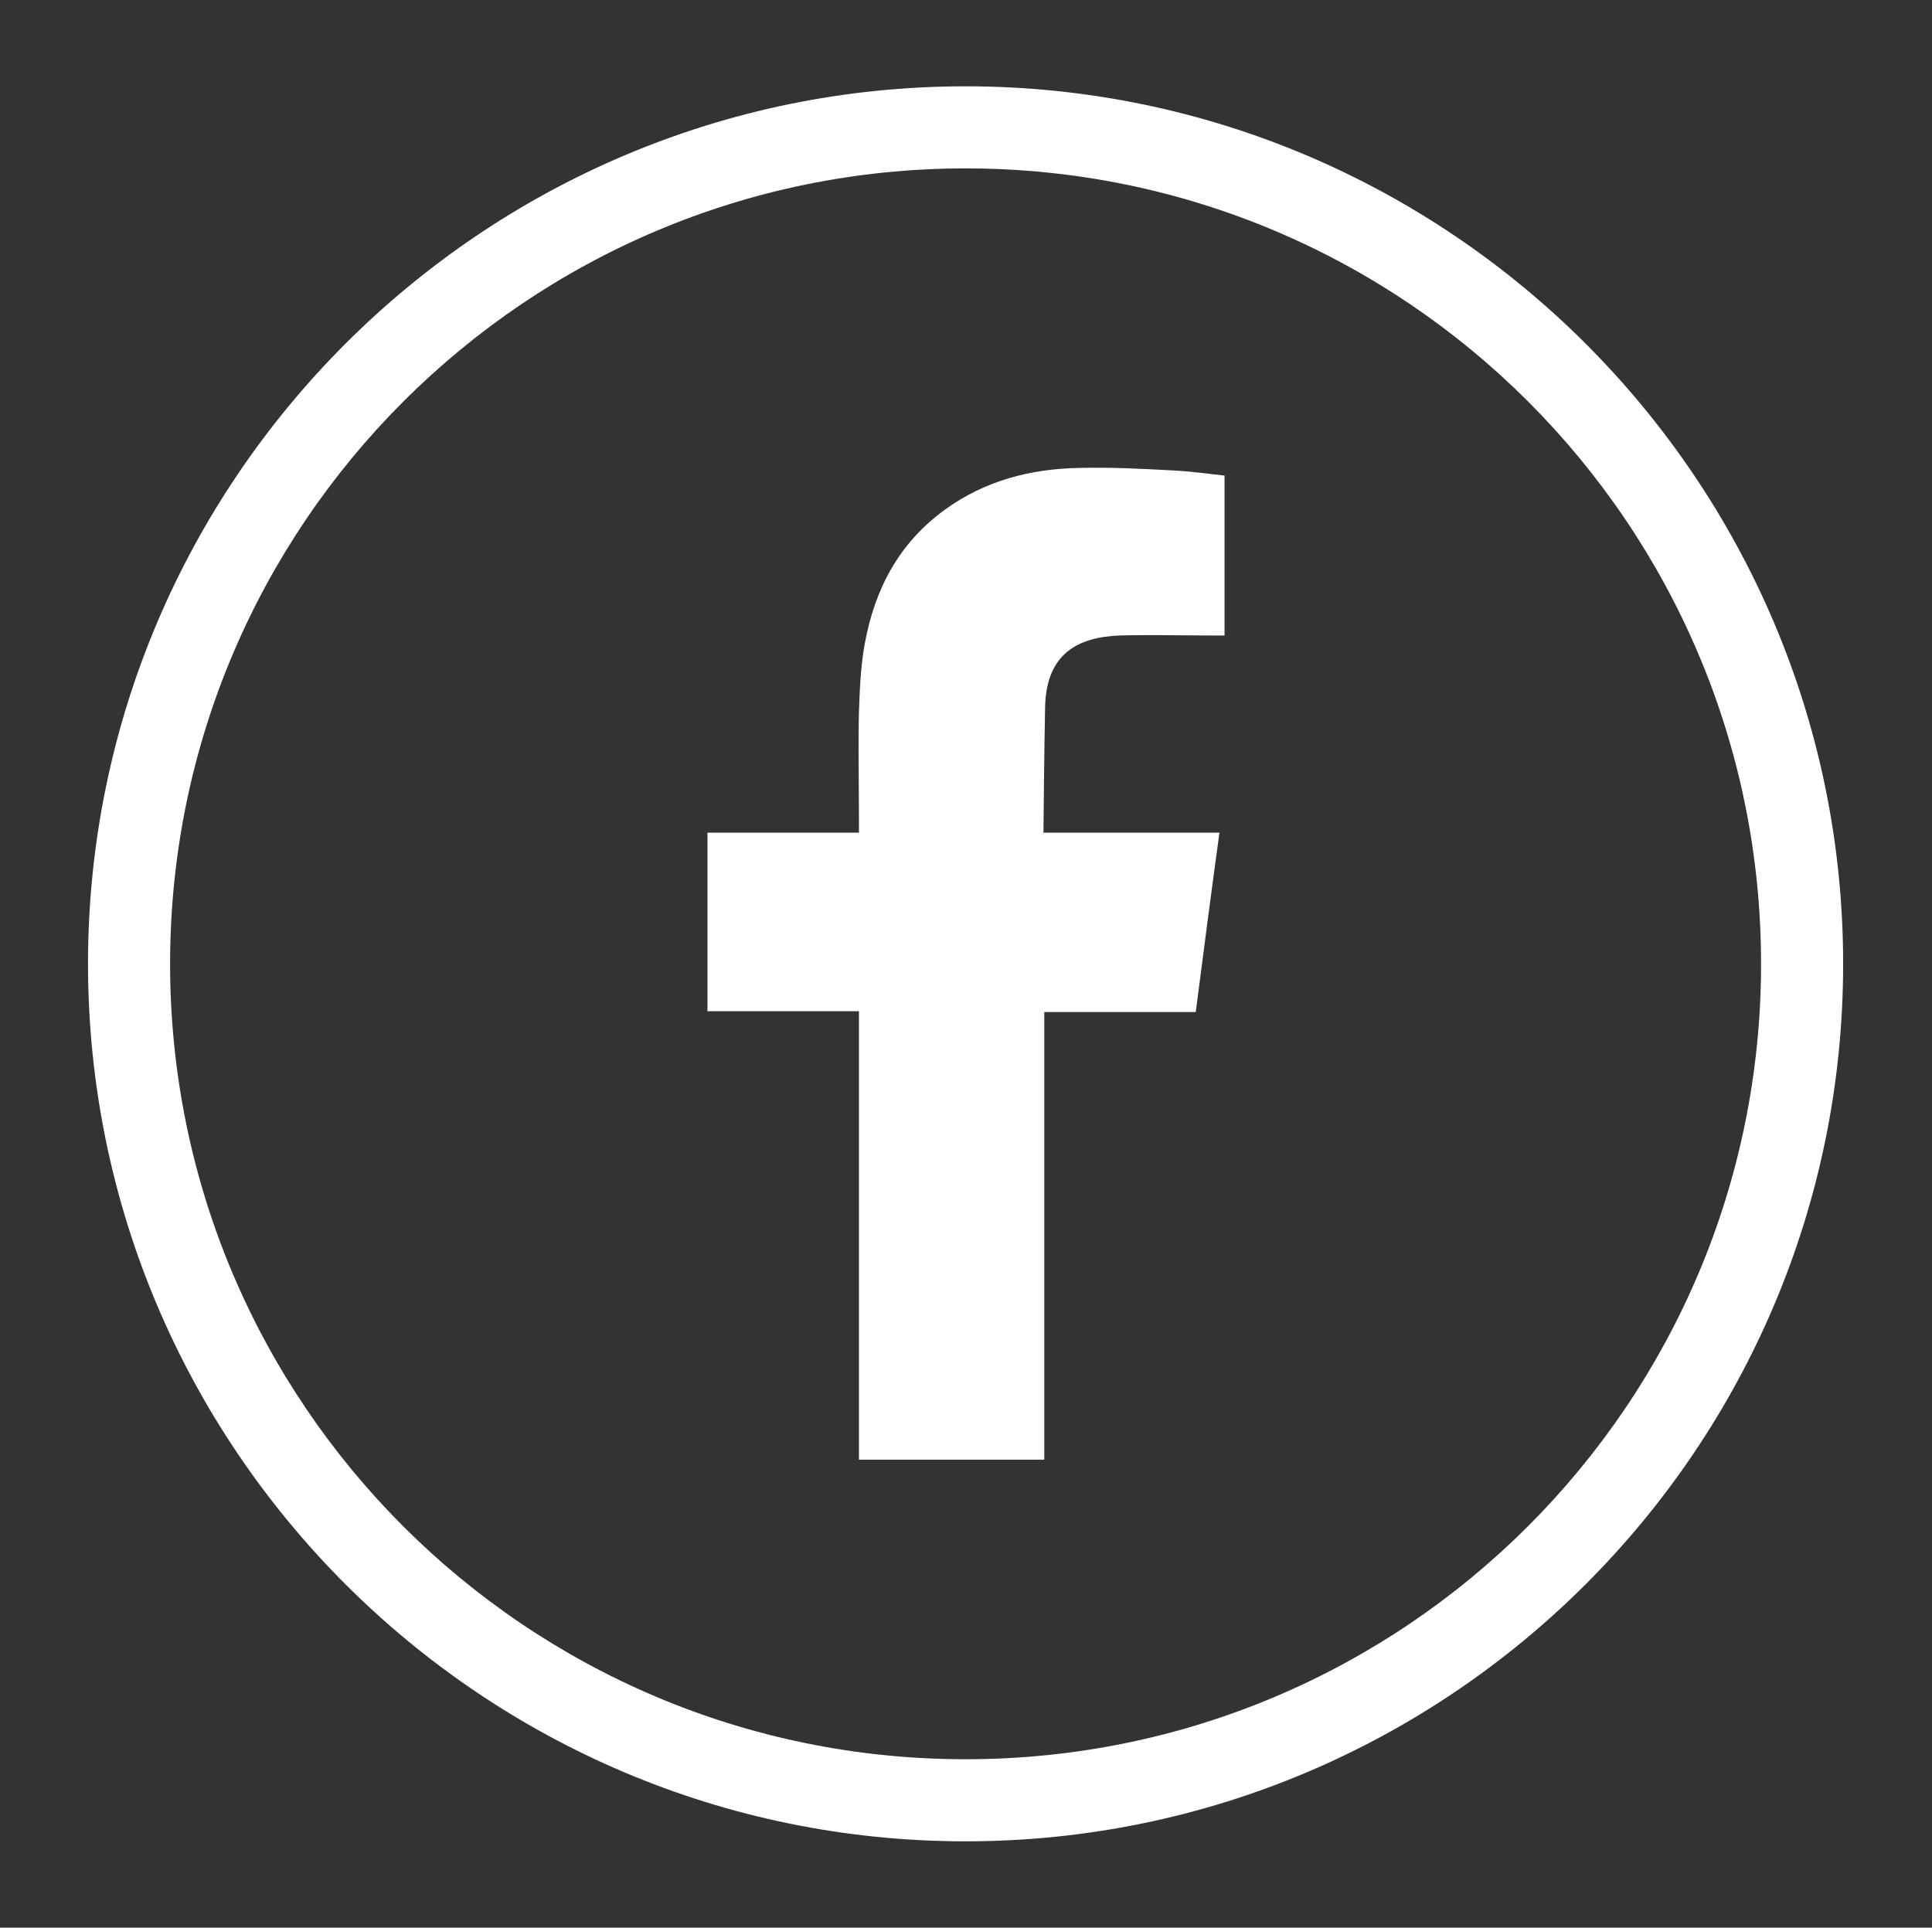
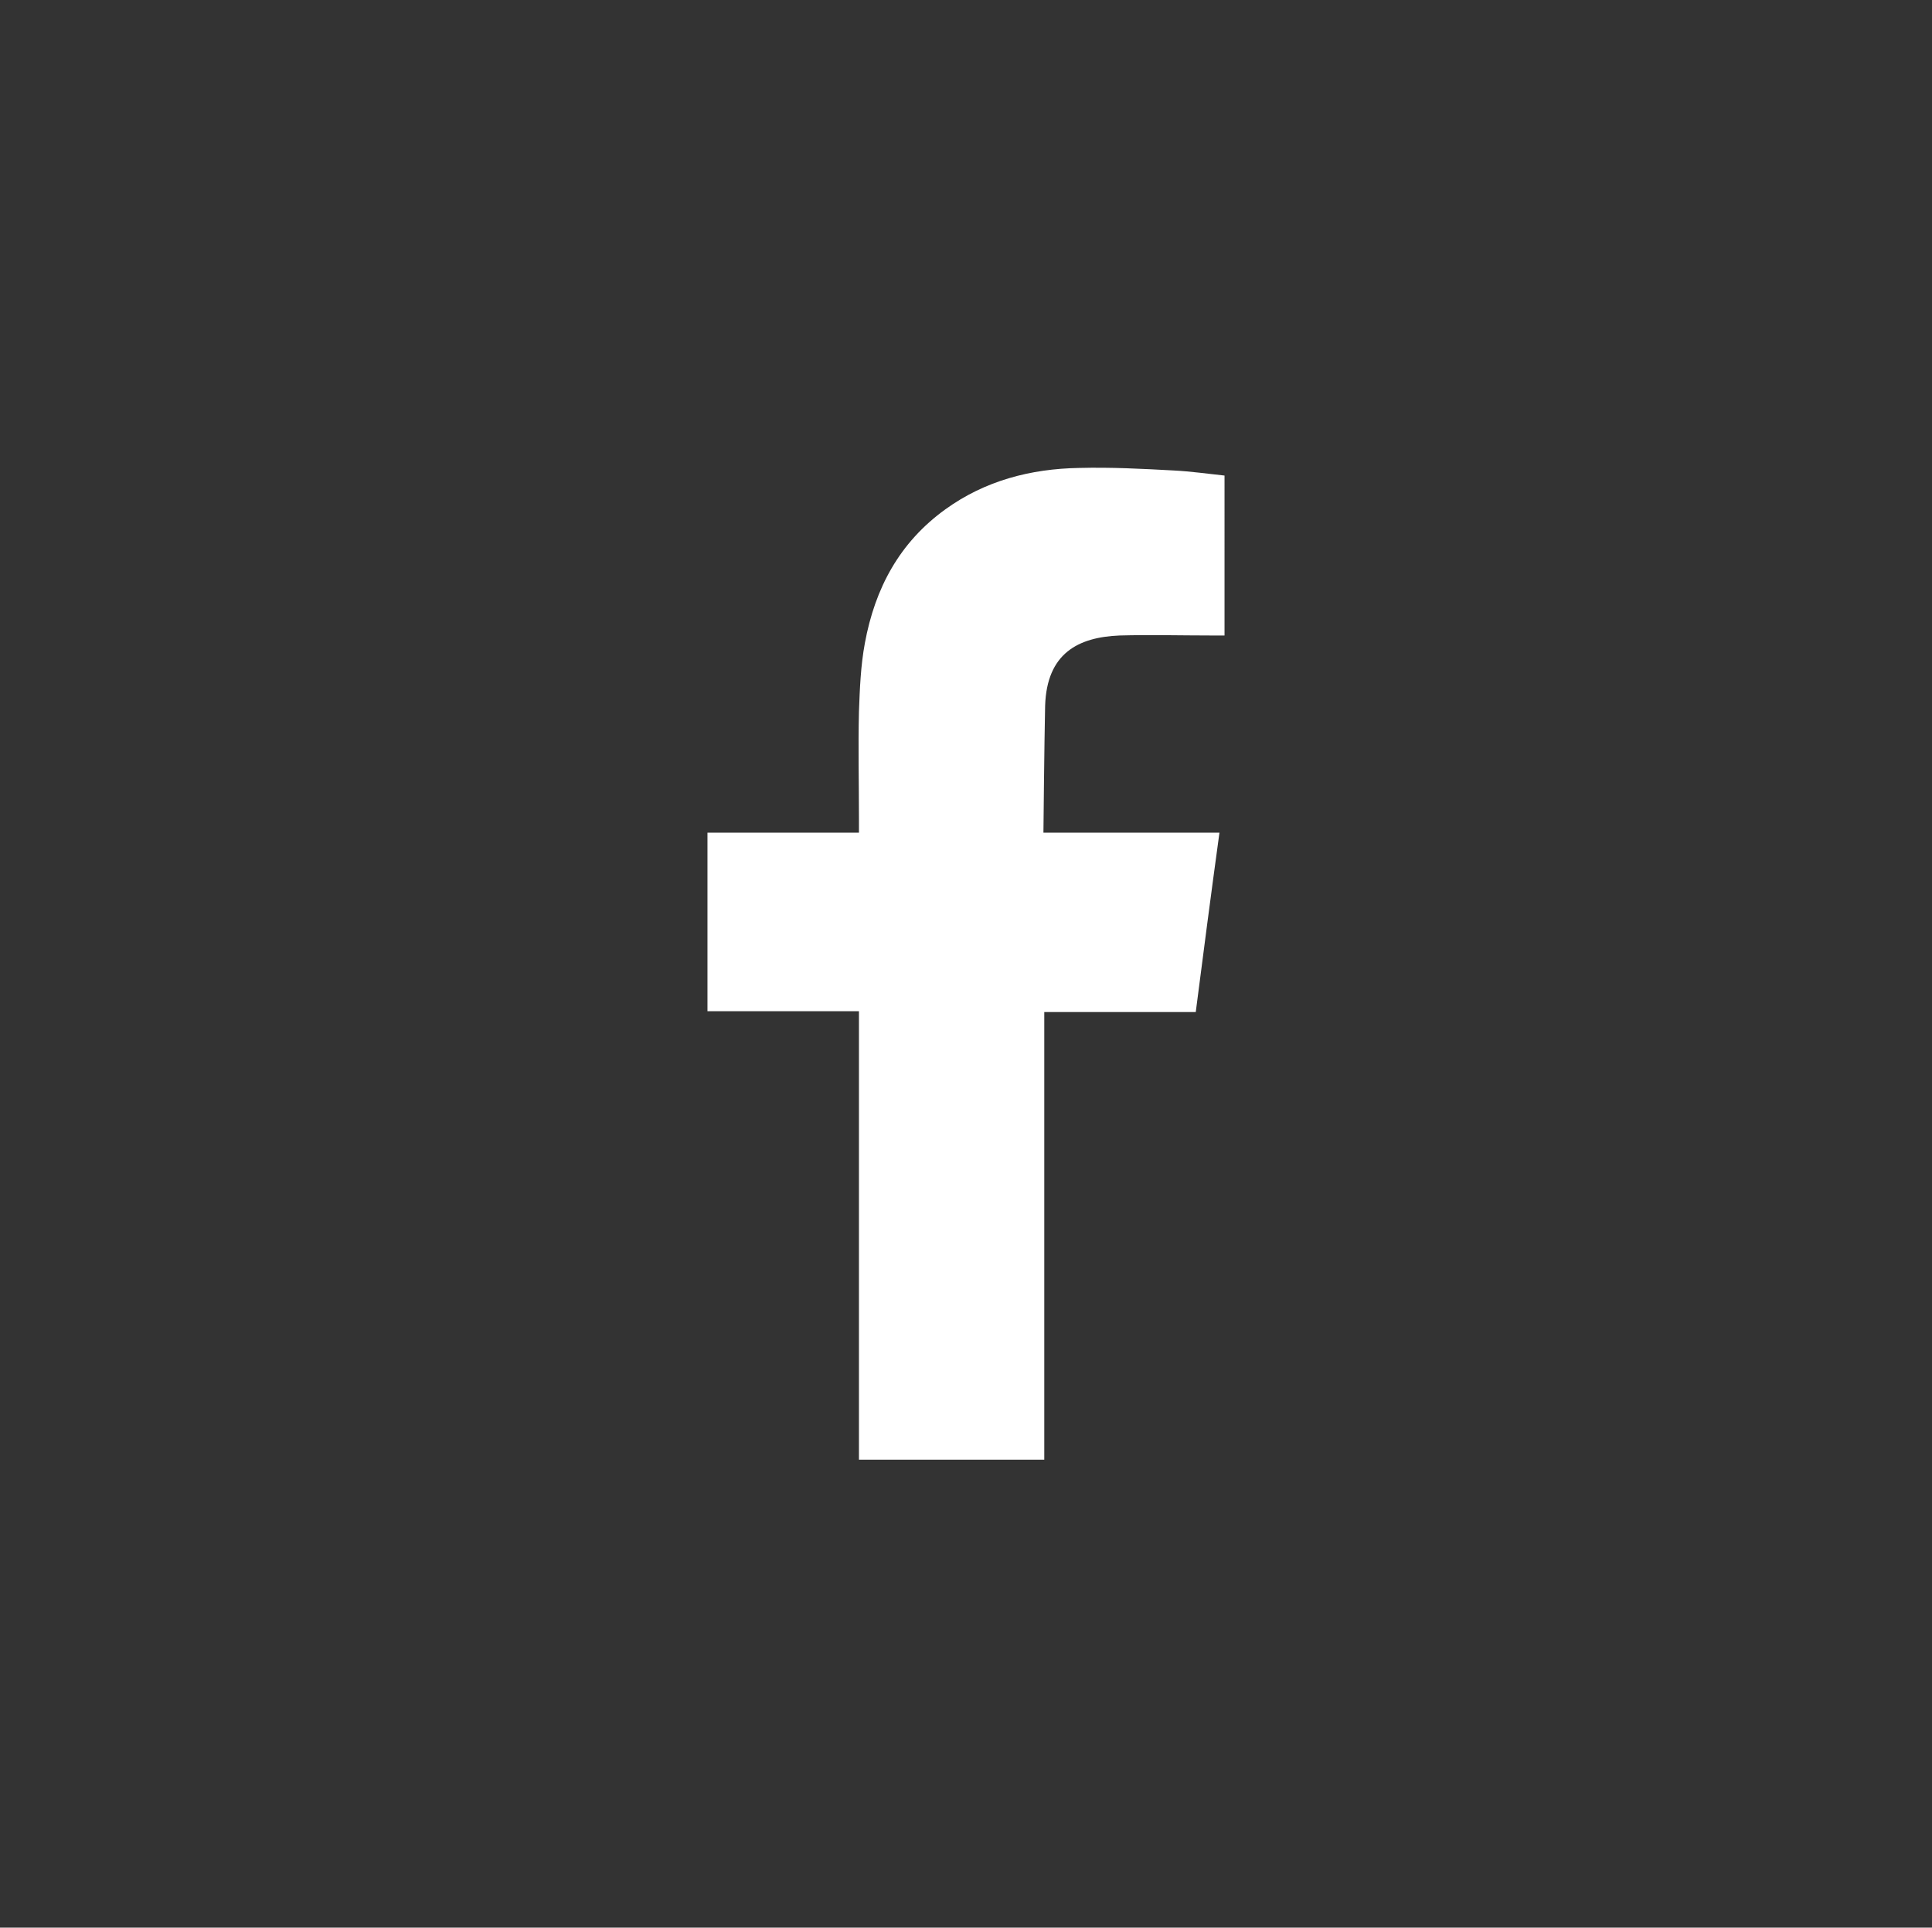
<svg xmlns="http://www.w3.org/2000/svg" version="1.1" id="Livello_1" x="0px" y="0px" viewBox="0 0 22.83 22.78" style="enable-background:new 0 0 22.83 22.78;" xml:space="preserve">
  <rect x="0" y="0" width="22.83" height="22.78" fill="#333333" stroke="none" />
  <style type="text/css"> .st0{clip-path:url(#SVGID_00000086678314209134627510000004006196035793651384_);} .st1{clip-path:url(#SVGID_00000072259027033955345000000005415706462673251714_);fill:#FFFFFF;} .st2{clip-path:url(#SVGID_00000086678314209134627510000004006196035793651384_);fill:#101220;} .st3{clip-path:url(#SVGID_00000136384226262245600780000015064336296244173757_);} .st4{clip-path:url(#SVGID_00000030454702995345142310000008780217781826554277_);} .st5{clip-path:url(#SVGID_00000181788031895764657420000006428873671496862129_);} .st6{clip-path:url(#SVGID_00000120549982121872047740000010232363730053277857_);fill:#FFFFFF;} .st7{clip-path:url(#SVGID_00000181788031895764657420000006428873671496862129_);fill:#FFFFFF;} .st8{clip-path:url(#SVGID_00000056386636470844035390000013037668777400344970_);} .st9{clip-path:url(#SVGID_00000111906829002484238870000016841238154127183016_);} .st10{clip-path:url(#SVGID_00000055687103597693508720000010910752444560530323_);} .st11{clip-path:url(#SVGID_00000100371986764988506850000010141973469088805818_);fill:#FFFFFF;} .st12{clip-path:url(#SVGID_00000055687103597693508720000010910752444560530323_);fill:#FFFFFF;} .st13{fill:#0D1221;} .st14{clip-path:url(#SVGID_00000047770867621711927620000014459029955823368856_);} .st15{clip-path:url(#SVGID_00000057831335569528970270000017236240353540236722_);fill:#FFFFFF;} .st16{clip-path:url(#SVGID_00000047770867621711927620000014459029955823368856_);fill:#101220;} .st17{clip-path:url(#SVGID_00000078031439364608895280000016340198088148554114_);} .st18{clip-path:url(#SVGID_00000005260163253471045930000001761667960300561038_);} .st19{fill:#FFFFFF;} .st20{clip-path:url(#SVGID_00000136396576991313620640000003717447781533122975_);} .st21{clip-path:url(#SVGID_00000025440876928562557340000011935683481642214795_);fill:#FFFFFF;} .st22{clip-path:url(#SVGID_00000136396576991313620640000003717447781533122975_);fill:#101220;} .st23{clip-path:url(#SVGID_00000046304331049385040650000012603114037928252328_);} .st24{clip-path:url(#SVGID_00000160181802243727388220000016264395762461215658_);} .st25{clip-path:url(#SVGID_00000111885301285522679540000012967789139053763504_);} .st26{clip-path:url(#SVGID_00000167354615579319587310000007532940879319283119_);} .st27{fill:#A6796B;} .st28{clip-path:url(#SVGID_00000093175445686976918170000012366893809454703287_);fill:#E1C6B8;} .st29{clip-path:url(#SVGID_00000152233379584033217440000006869454070551894676_);fill:#E1C6B8;} .st30{fill:#F4E7DB;} .st31{fill:none;stroke:#E1C6B8;stroke-width:2;stroke-linecap:square;stroke-miterlimit:10;} .st32{fill:#BEA797;} .st33{fill:none;stroke:#FFFFFF;stroke-width:2;stroke-miterlimit:10;} .st34{clip-path:url(#SVGID_00000031192345418141077930000012458974434824298385_);} .st35{fill:#71E4D1;} .st36{fill:#82C9C2;} .st37{fill-rule:evenodd;clip-rule:evenodd;fill:#BEA797;} .st38{fill:url(#);} .st39{fill:#AE856F;} .st40{fill-rule:evenodd;clip-rule:evenodd;fill:#FFFFFF;} </style>
  <g>
    <g>
      <g>
        <path class="st40" d="M13.23,7.51c0.36-0.01,0.73,0,1.09,0c0.04,0,0.09,0,0.15,0V5.62c-0.19-0.02-0.4-0.05-0.6-0.06 c-0.37-0.02-0.74-0.04-1.12-0.03c-0.57,0.01-1.11,0.15-1.58,0.49c-0.54,0.39-0.83,0.93-0.95,1.58c-0.05,0.27-0.06,0.54-0.07,0.81 c-0.01,0.42,0,0.85,0,1.27v0.16H8.36v2.11h1.79v5.3h2.19v-5.29h1.79c0.09-0.7,0.18-1.39,0.28-2.12c-0.14,0-0.27,0-0.4,0 c-0.51,0-1.68,0-1.68,0s0.01-1.04,0.02-1.5C12.37,7.72,12.74,7.53,13.23,7.51z" />
        <g>
-           <path class="st19" d="M11.41,21.76c-5.72,0-10.37-4.65-10.37-10.37S5.7,1.02,11.41,1.02s10.37,4.65,10.37,10.37 S17.13,21.76,11.41,21.76z M11.41,1.99c-5.18,0-9.4,4.21-9.4,9.4s4.21,9.4,9.4,9.4s9.4-4.21,9.4-9.4S16.6,1.99,11.41,1.99z" />
-         </g>
+           </g>
      </g>
    </g>
  </g>
</svg>